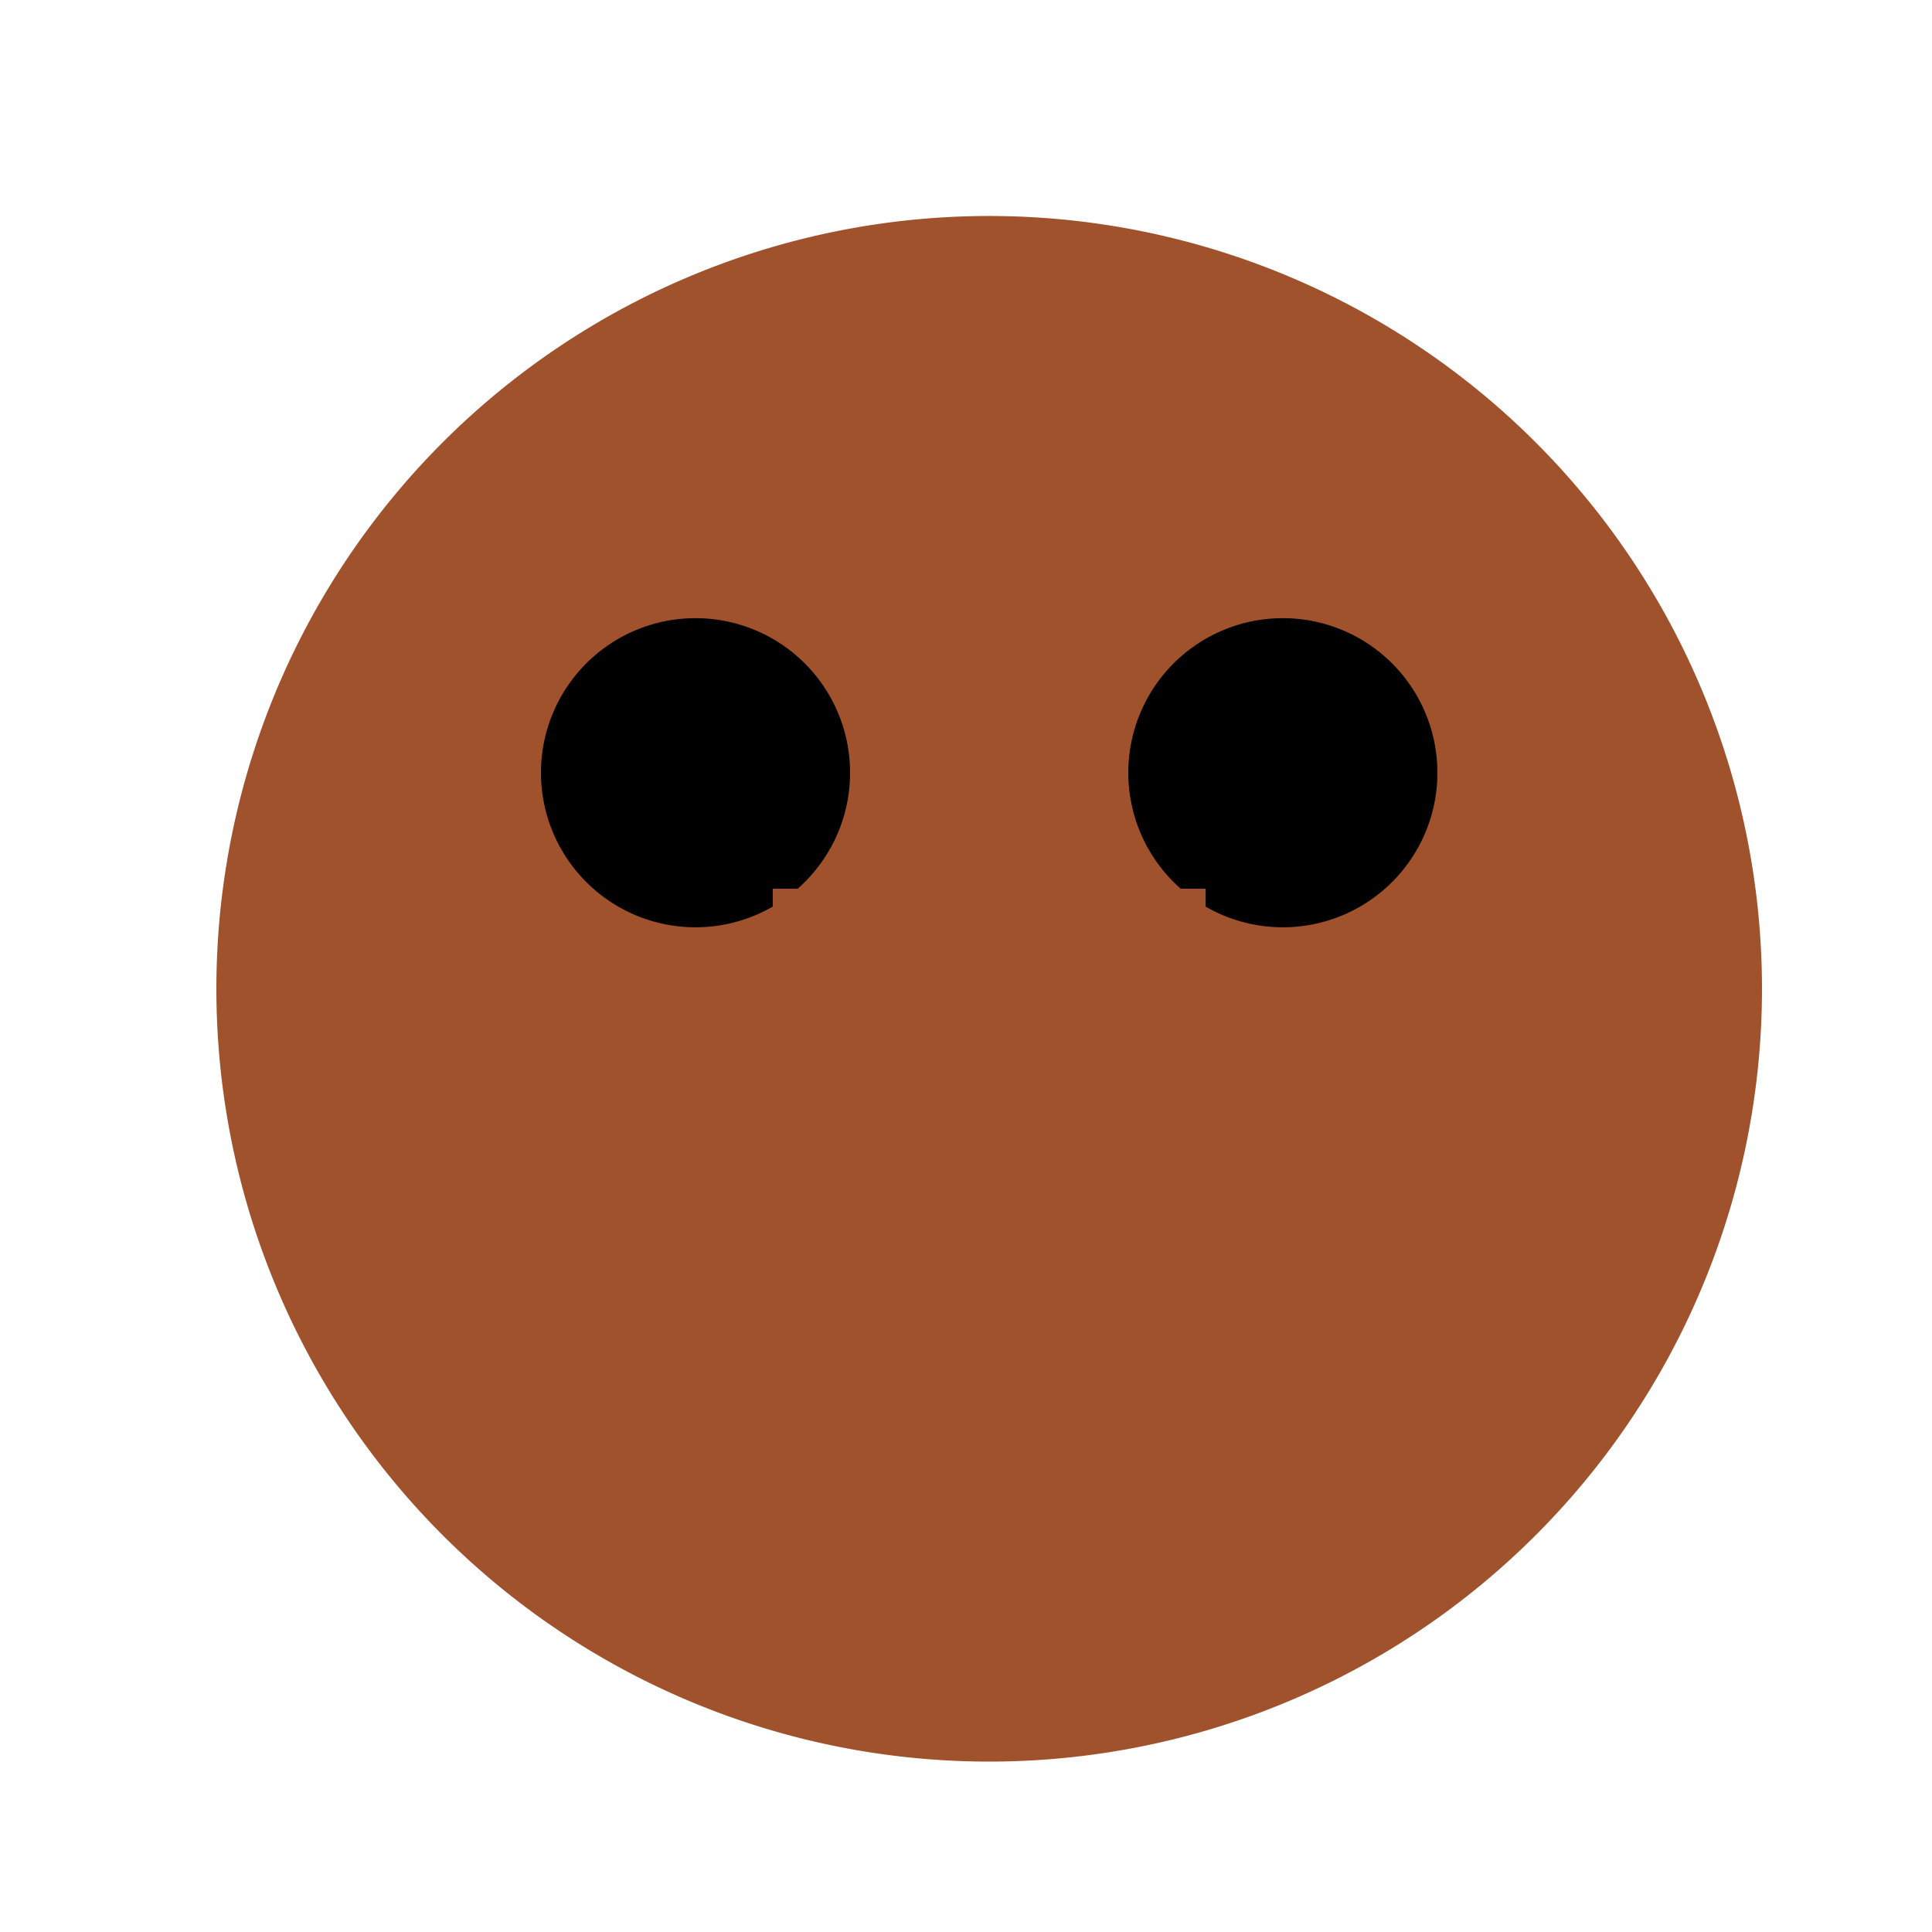
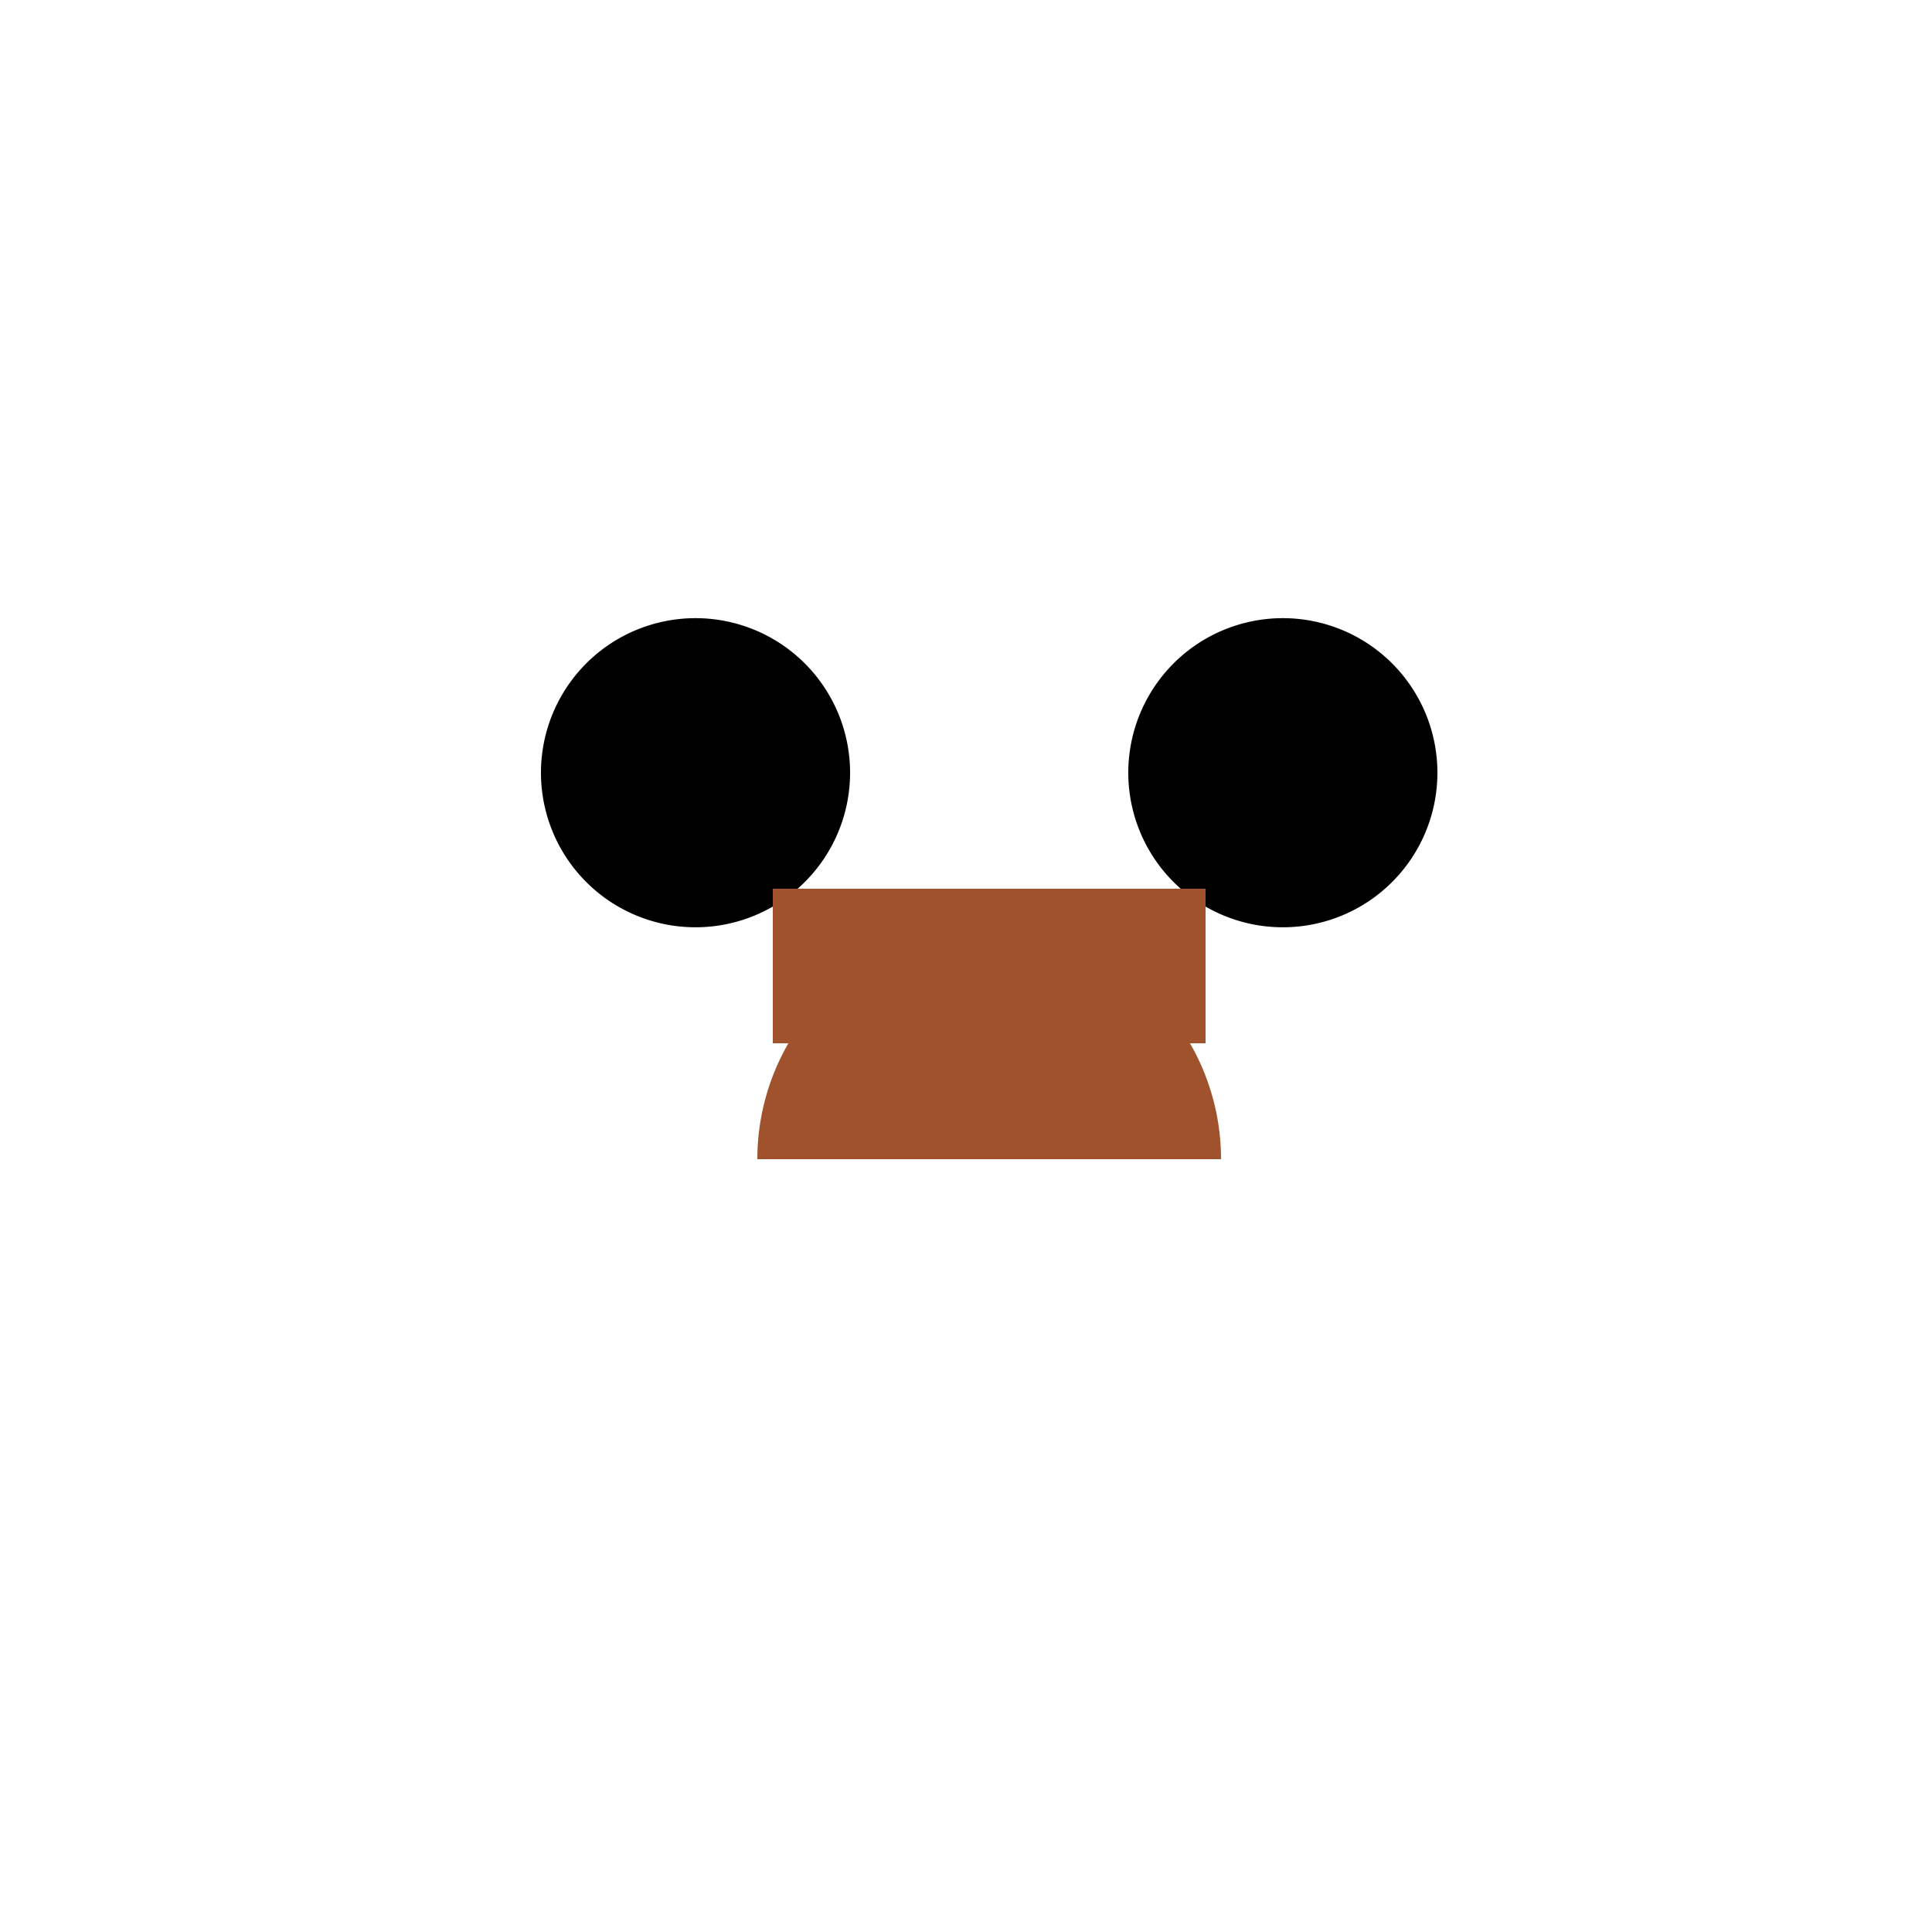
<svg xmlns="http://www.w3.org/2000/svg" width="500" height="500">
  <defs />
  <g>
-     <path fill="#A0522D" stroke="none" paint-order="stroke fill markers" d=" M 456 256 A 200 200 0 1 1 456 255.8" />
    <path fill="#000000" stroke="none" paint-order="stroke fill markers" d=" M 220 200 A 40 40 0 1 1 220 199.96" />
    <path fill="#000000" stroke="none" paint-order="stroke fill markers" d=" M 372 200 A 40 40 0 1 1 372 199.96" />
    <path fill="#A0522D" stroke="none" paint-order="stroke fill markers" d=" M 316 300 A 60 60 0 1 0 196 300" />
    <path fill="none" stroke="#A0522D" paint-order="fill stroke markers" d=" M 200 250 L 312 250" stroke-miterlimit="10" stroke-width="40" stroke-dasharray="" />
  </g>
</svg>